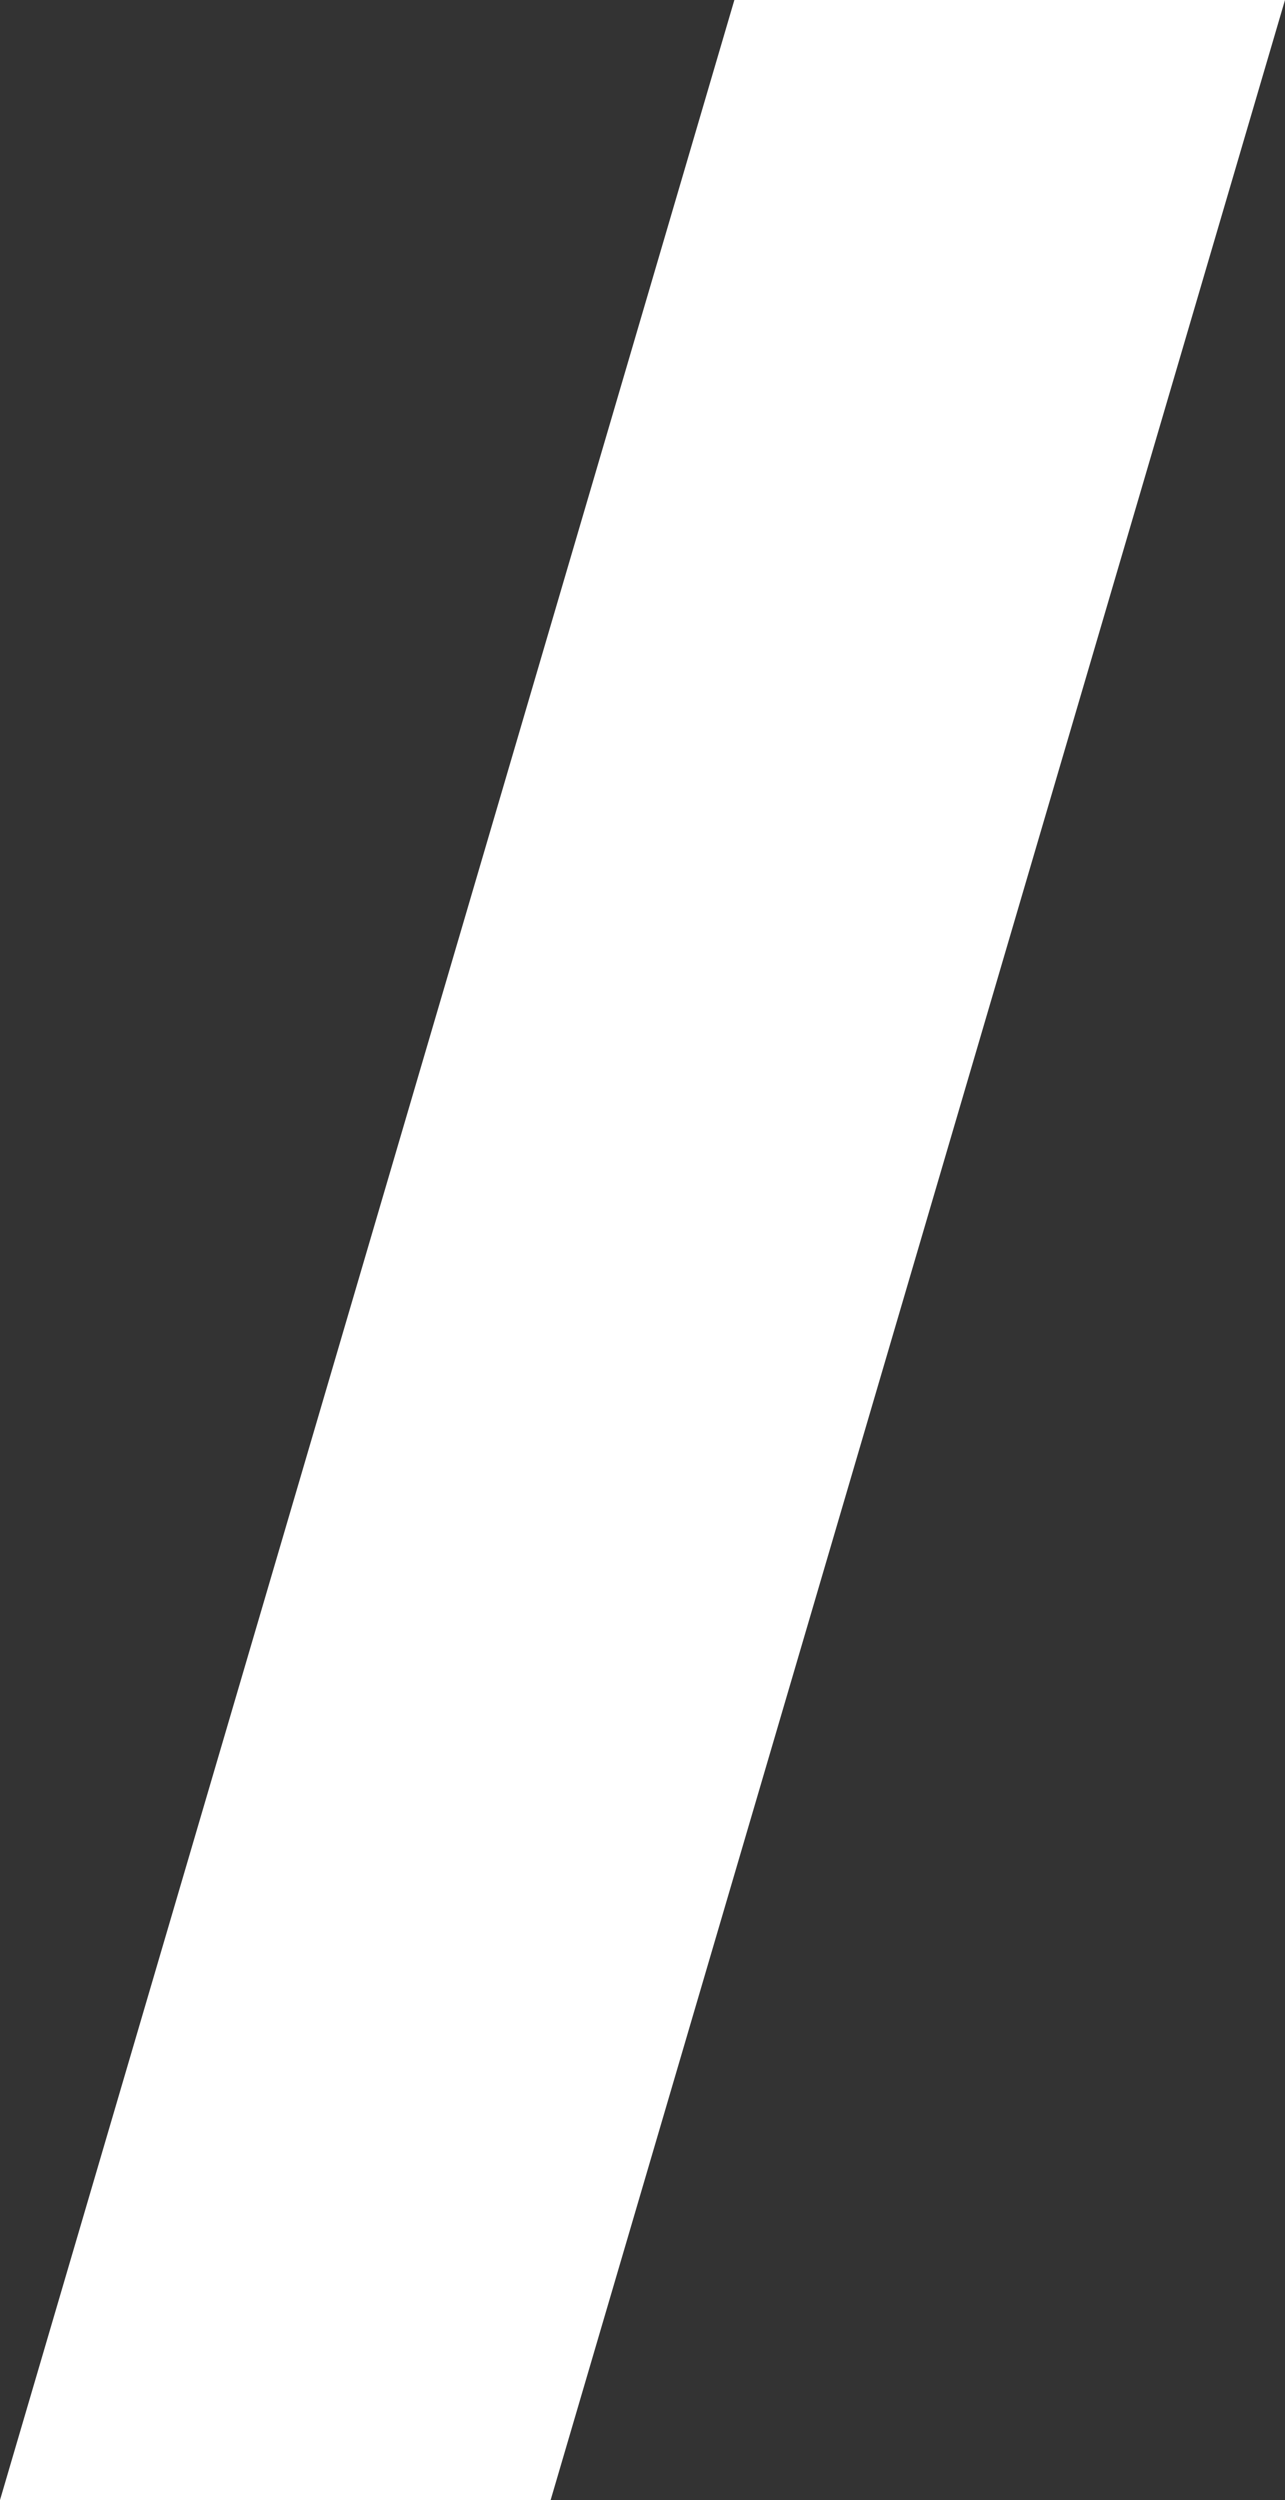
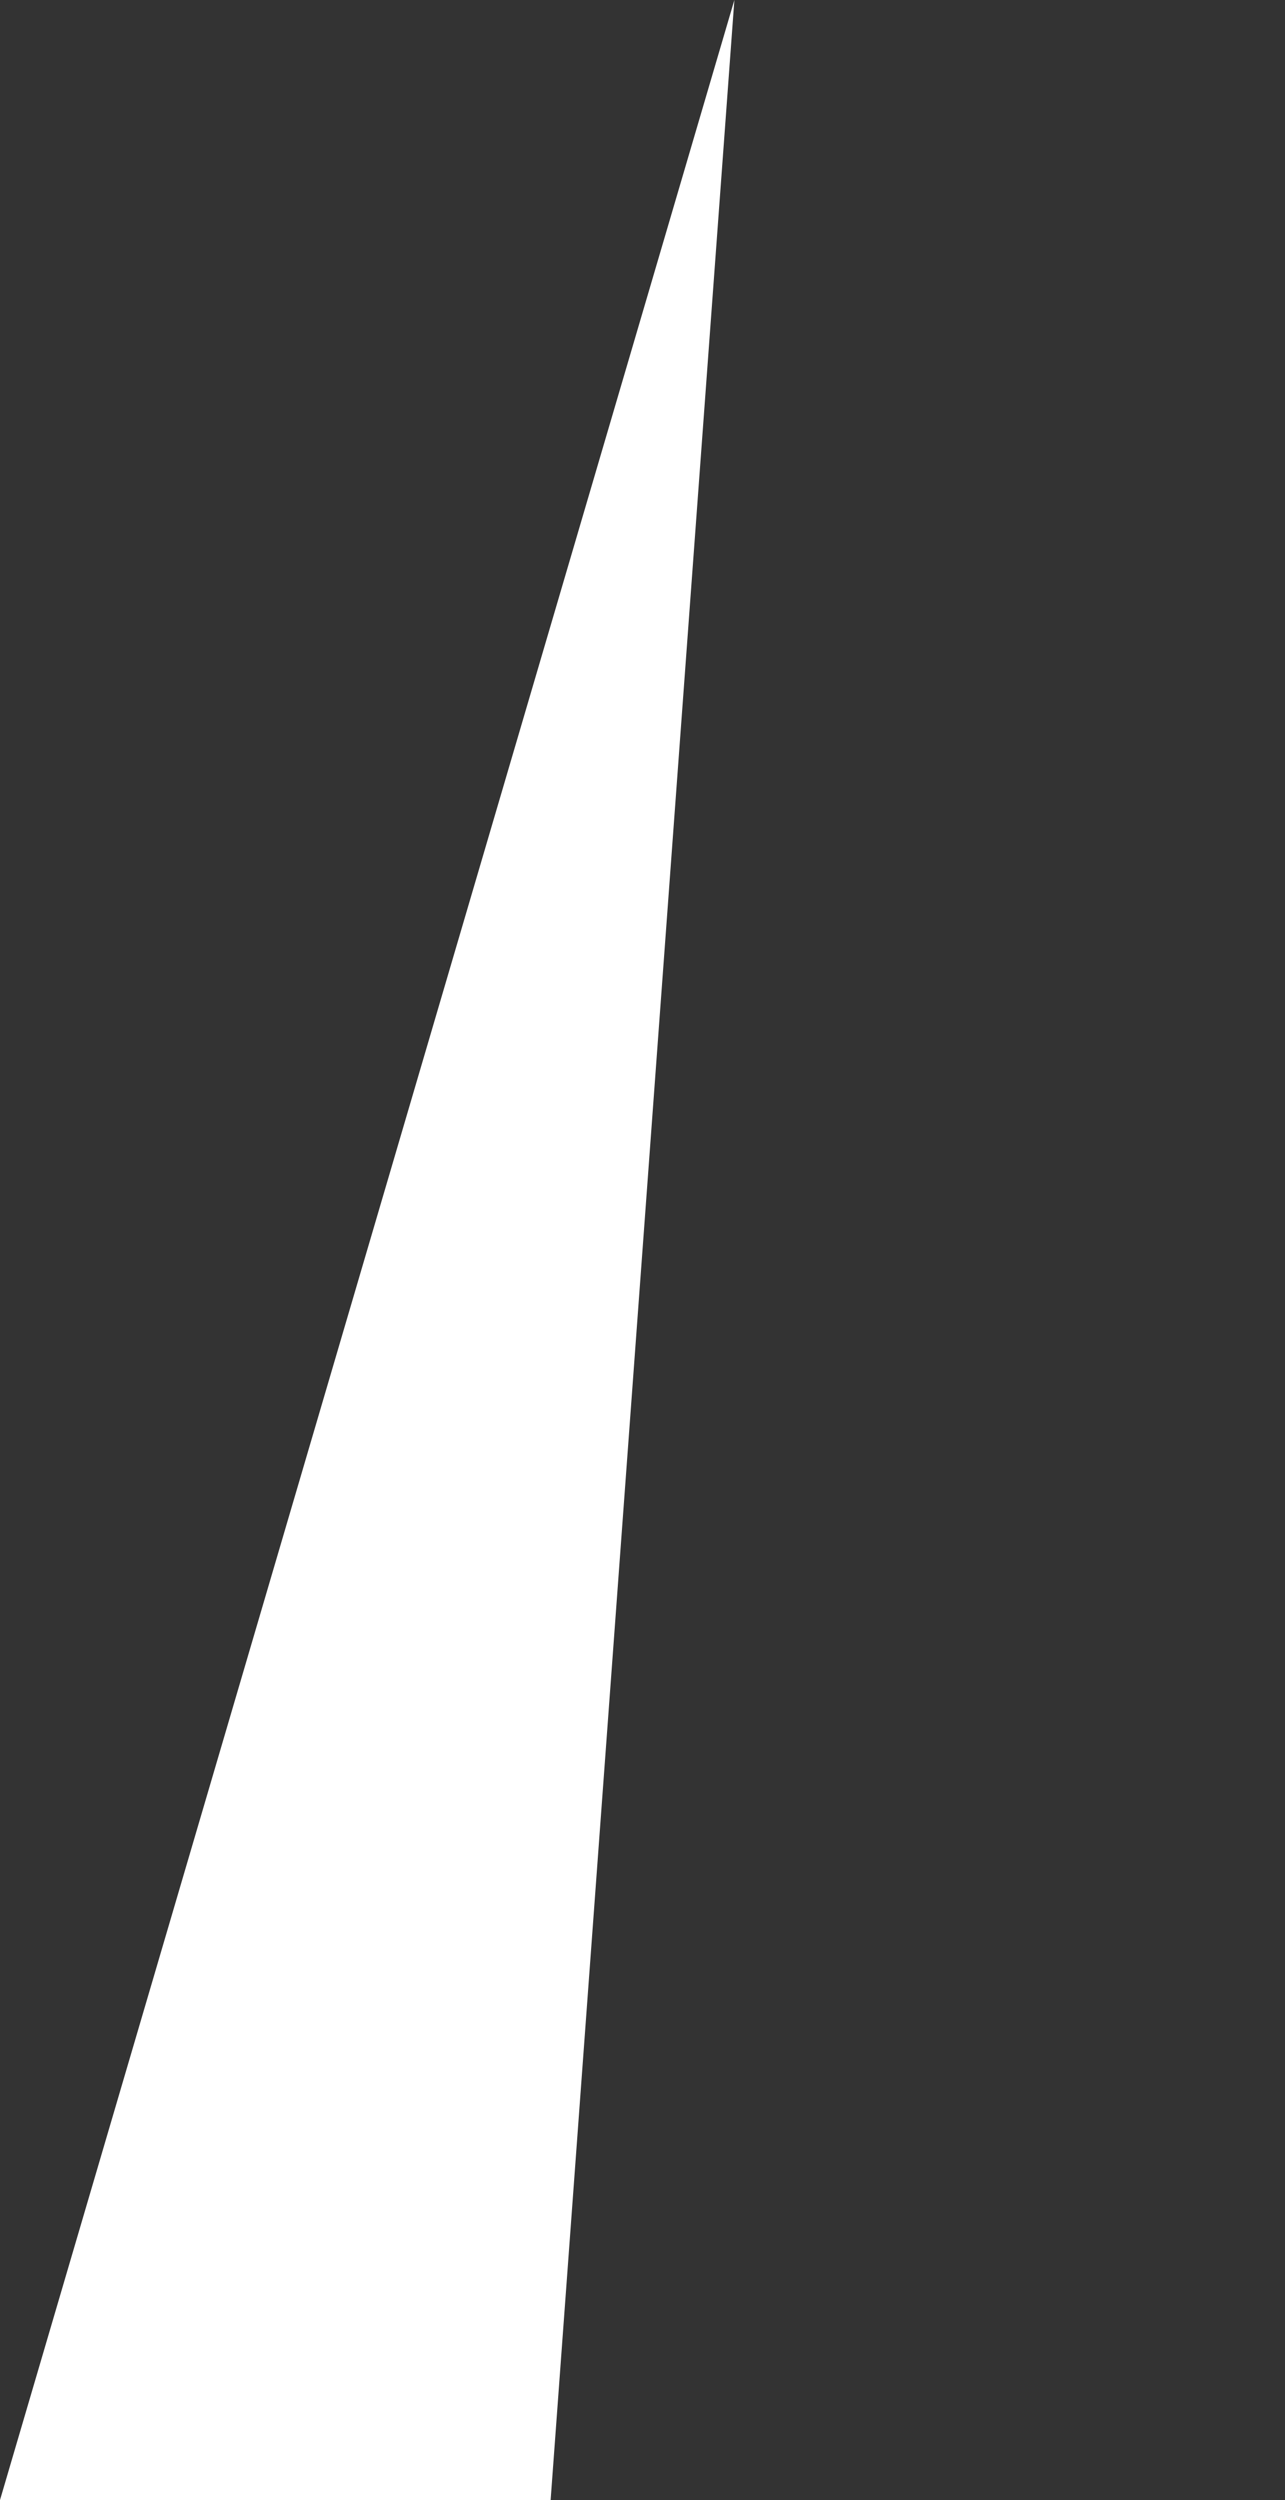
<svg xmlns="http://www.w3.org/2000/svg" width="18" height="35" viewBox="0 0 18 35">
  <rect x="0" y="0" width="18" height="35" fill="#333333" stroke="none" />
  <g>
    <g>
-       <path fill="#fff" d="M0 35L10.287 0H18L7.713 35z" />
+       <path fill="#fff" d="M0 35L10.287 0L7.713 35z" />
    </g>
  </g>
</svg>